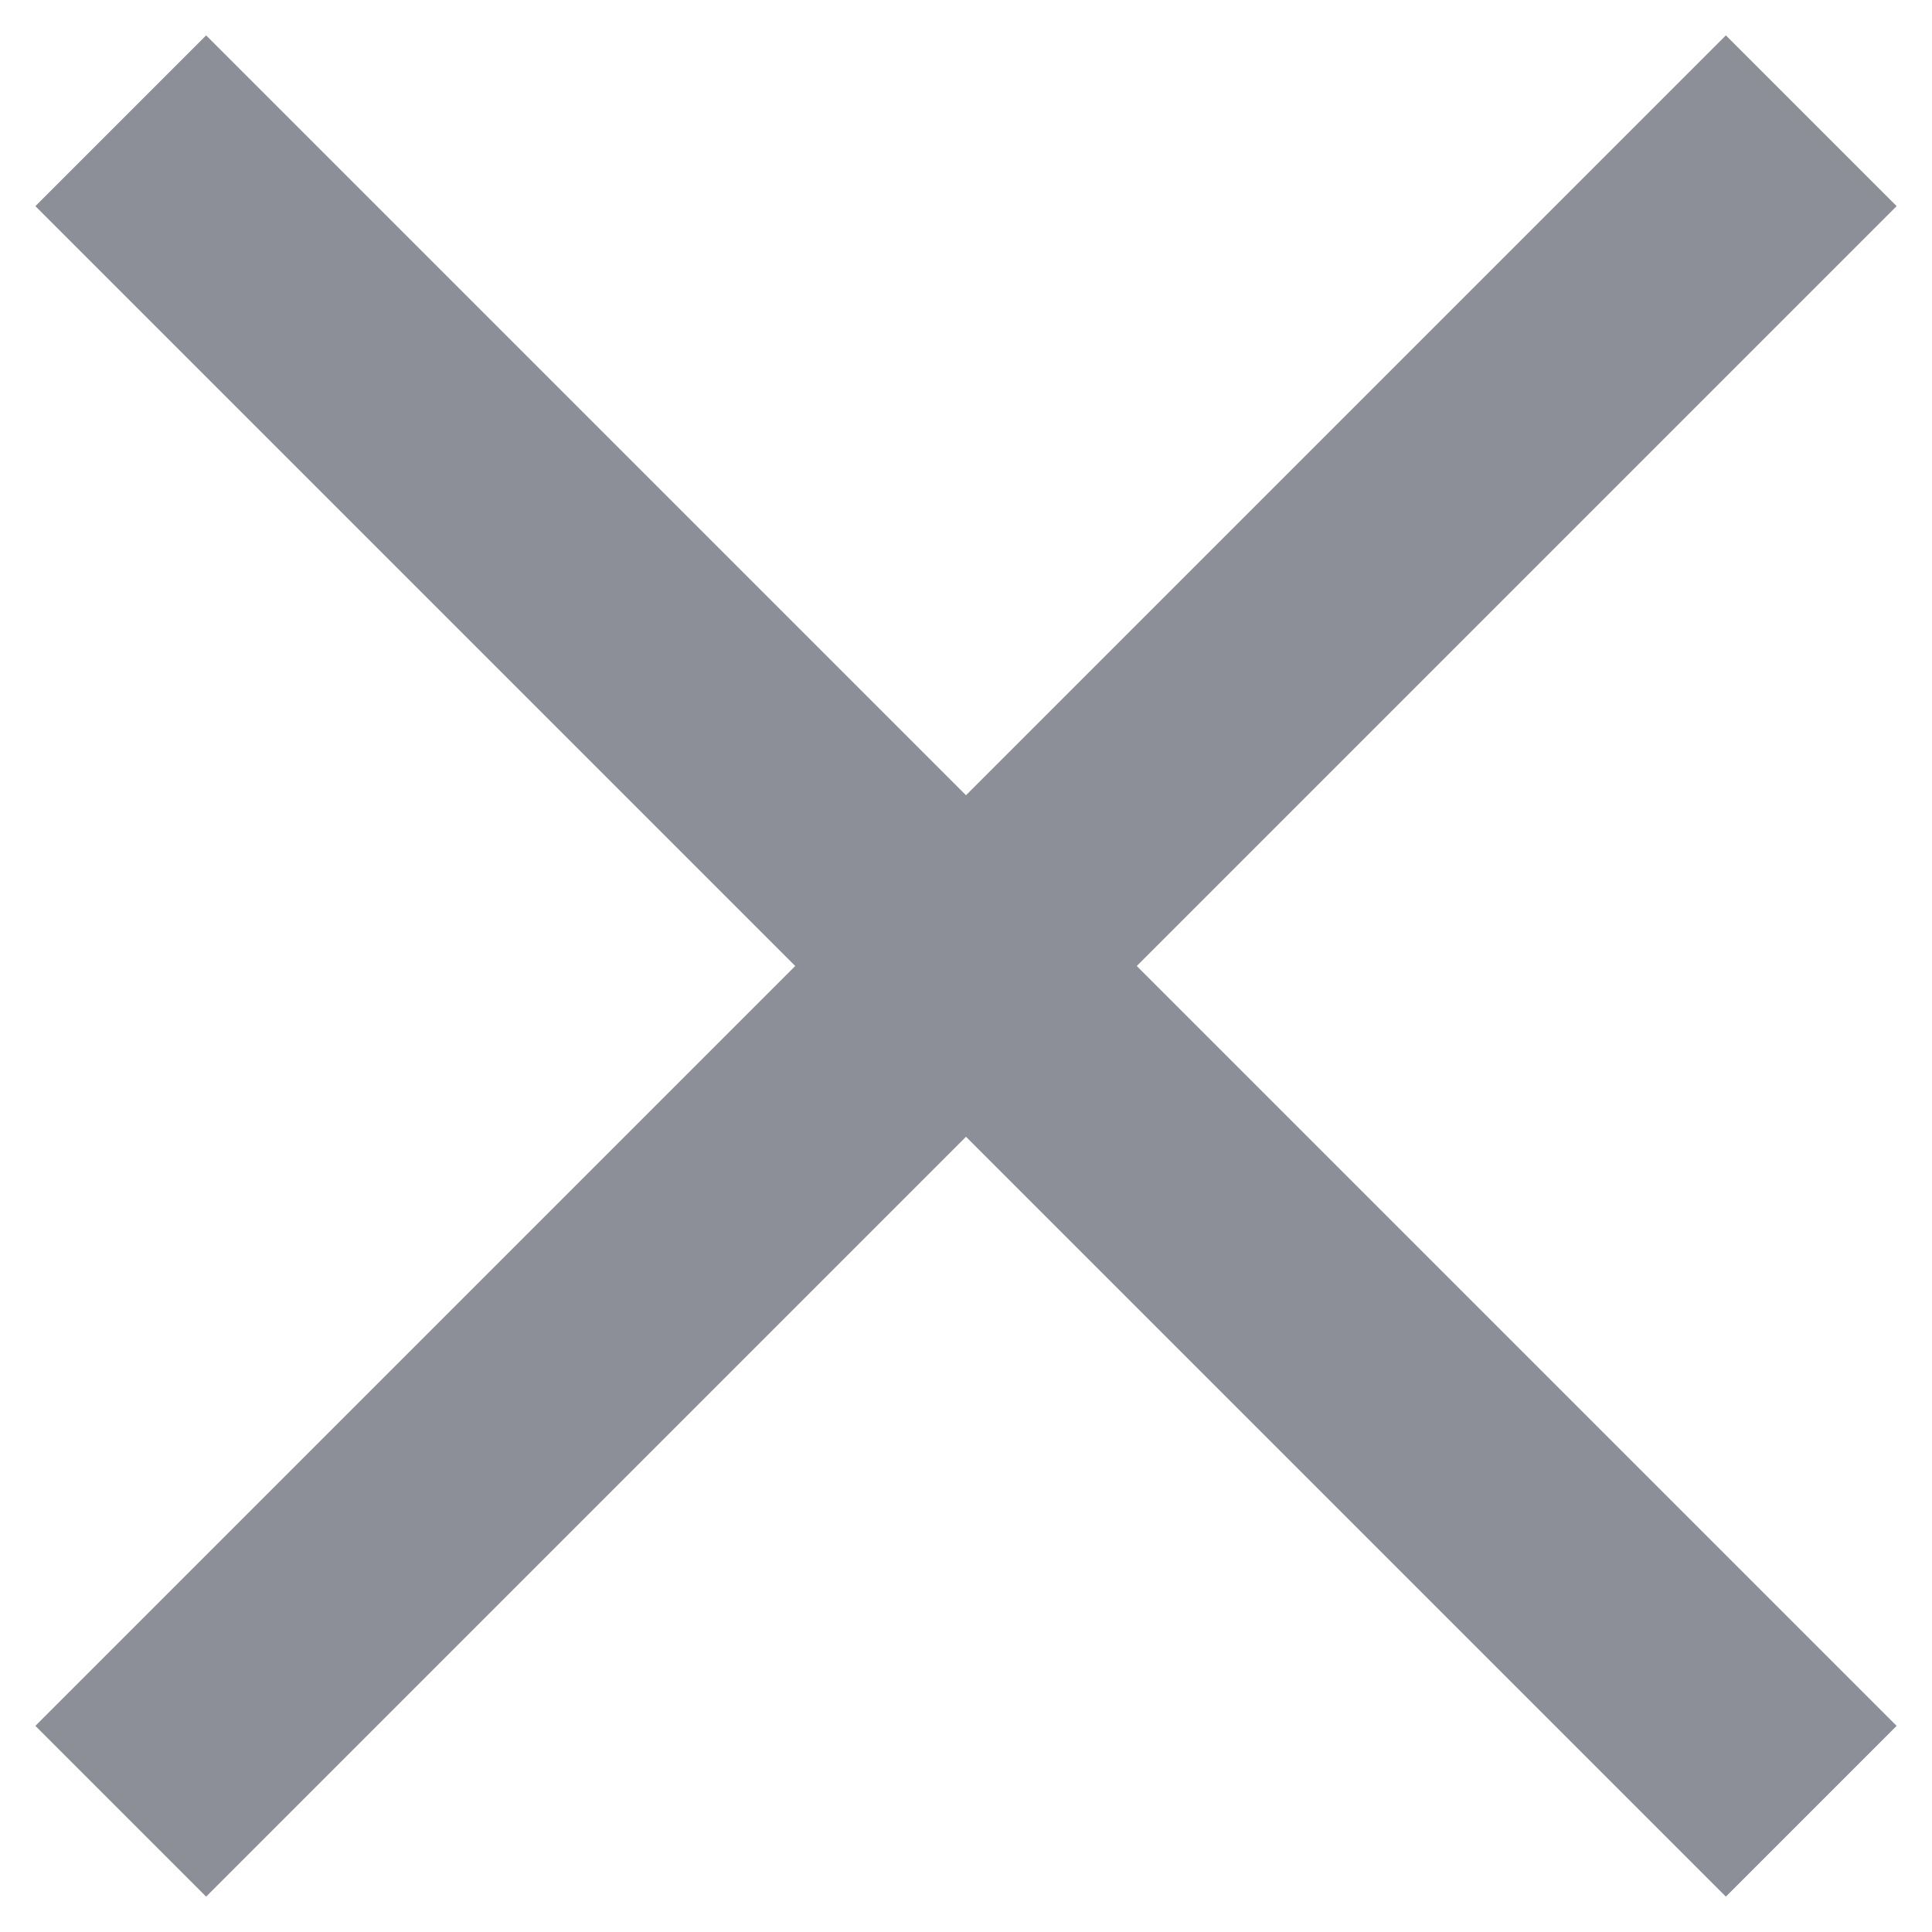
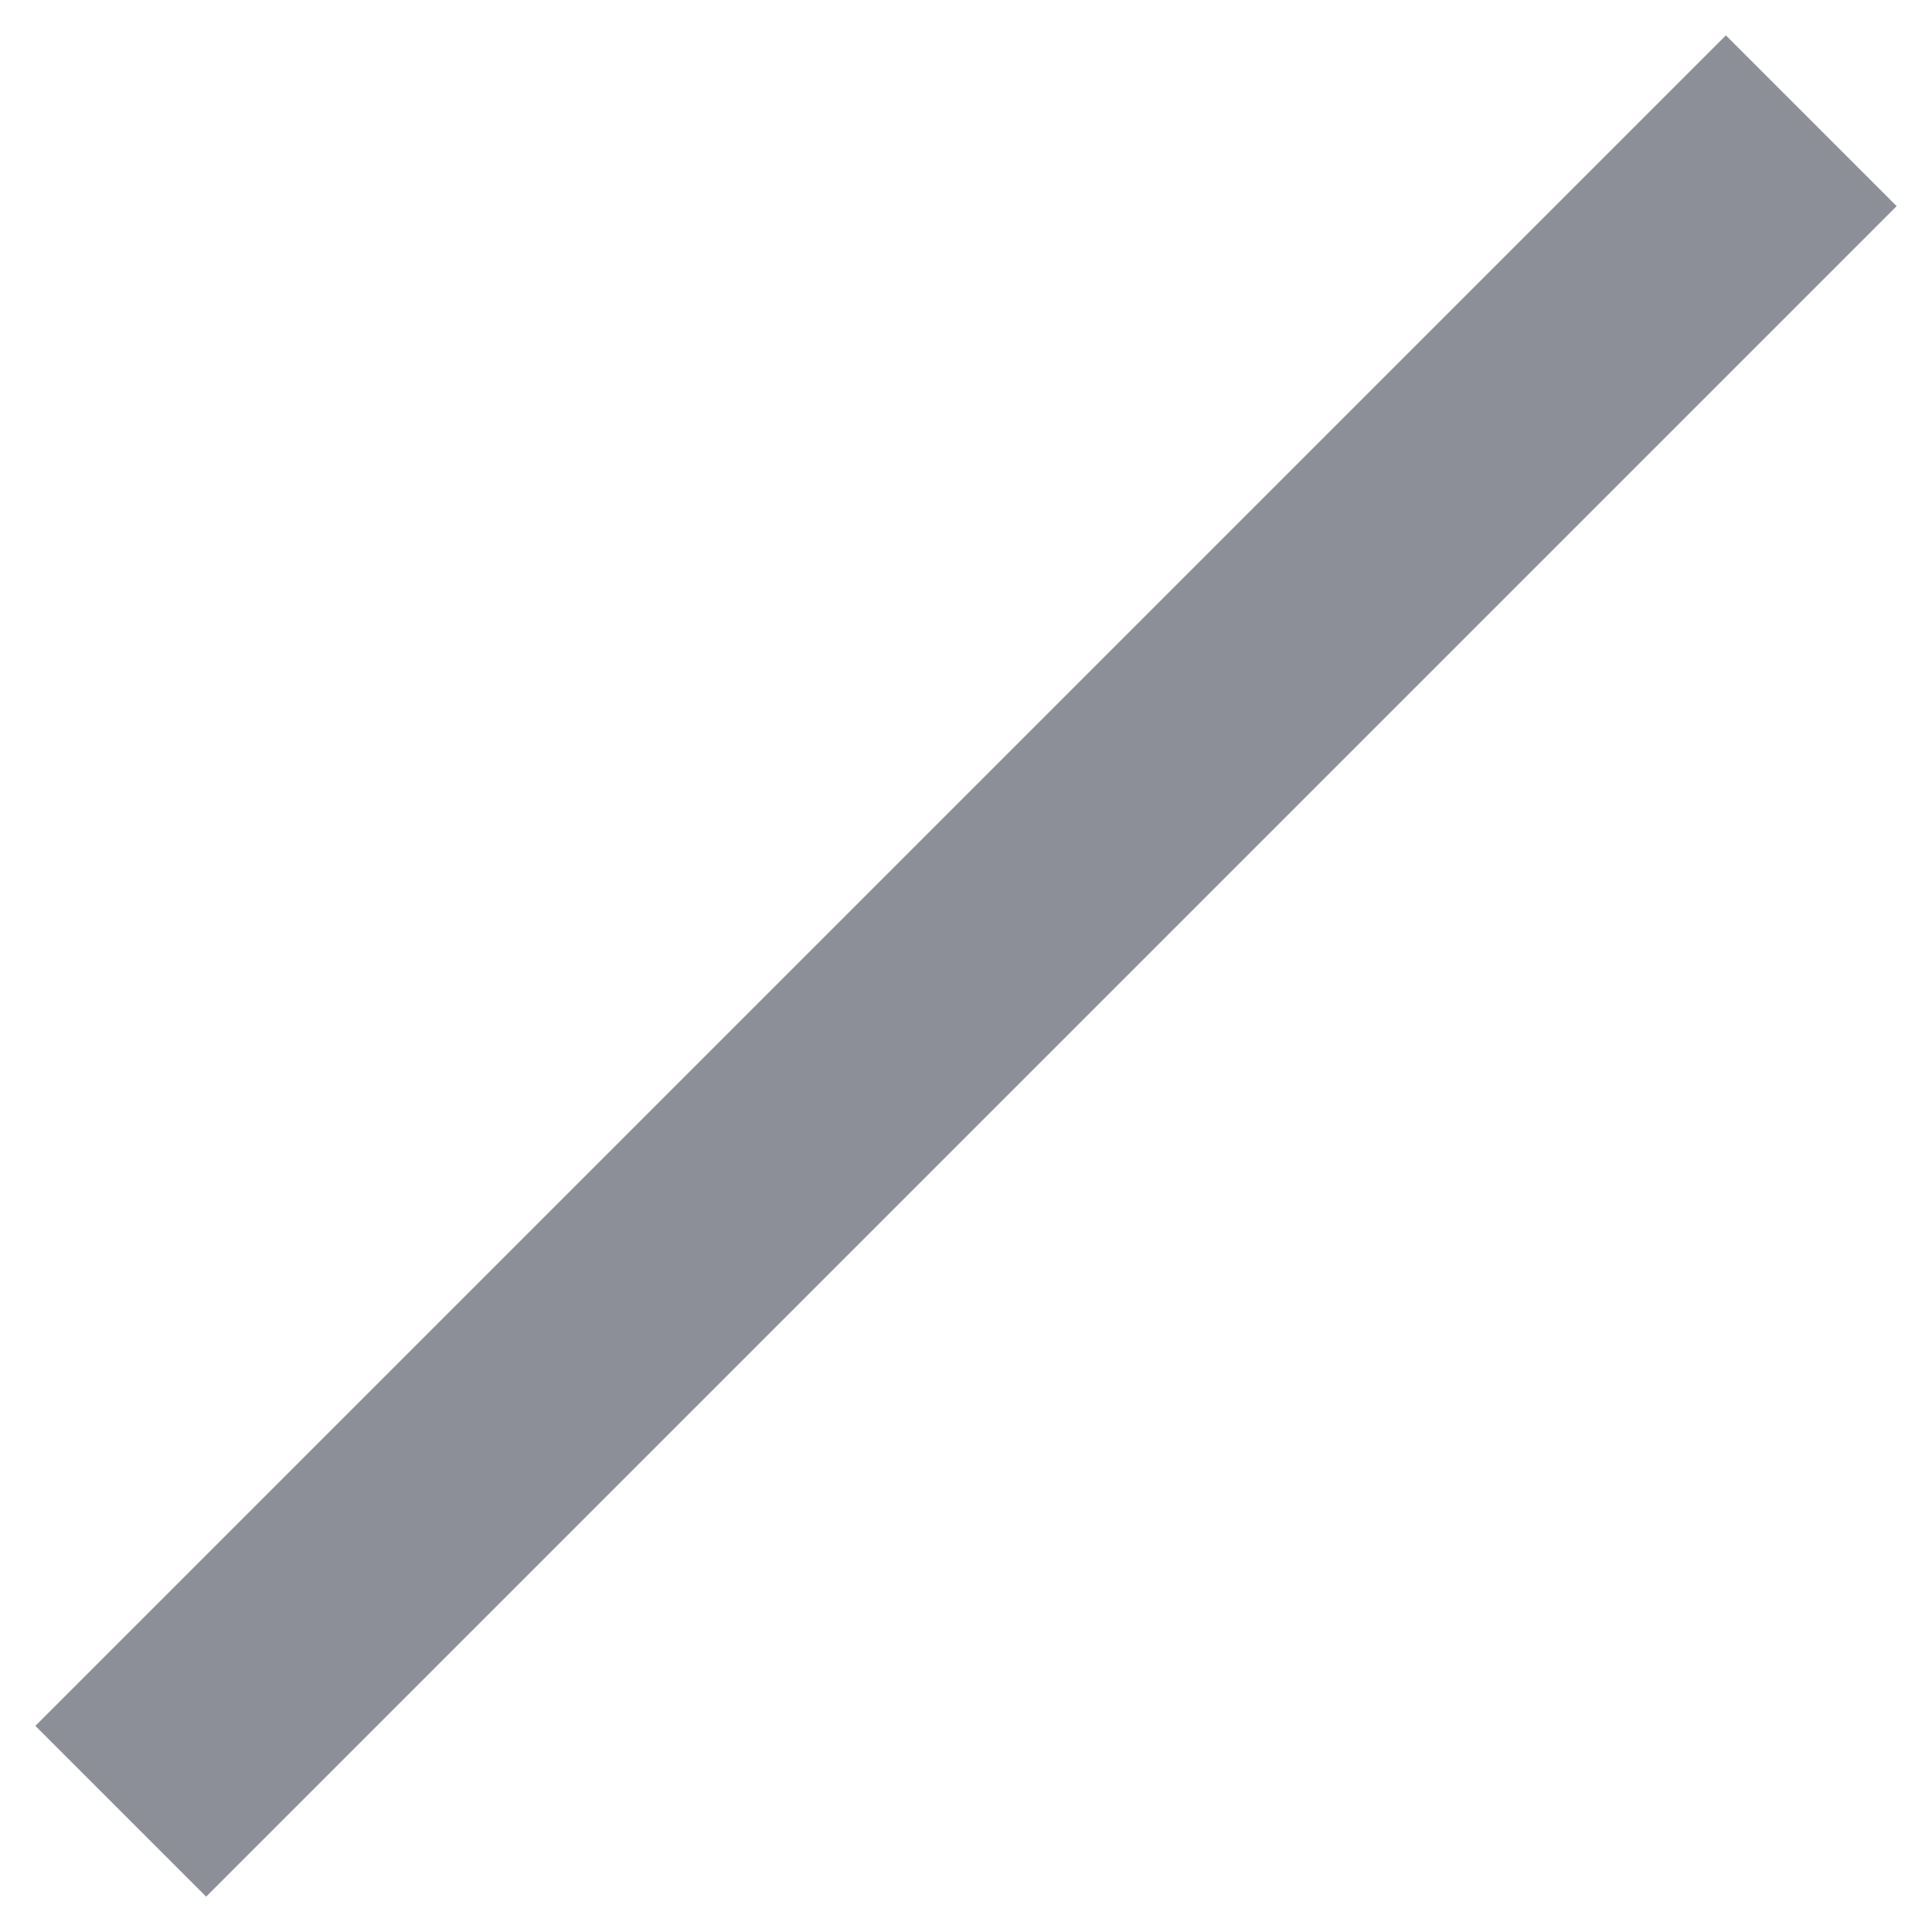
<svg xmlns="http://www.w3.org/2000/svg" width="16" height="16" viewBox="0 0 16 16" fill="none">
-   <path d="M1 1L15 15" stroke="#8D8F98" stroke-width="2" />
  <path d="M15 1L1 15" stroke="#8D8F98" stroke-width="2" />
</svg>